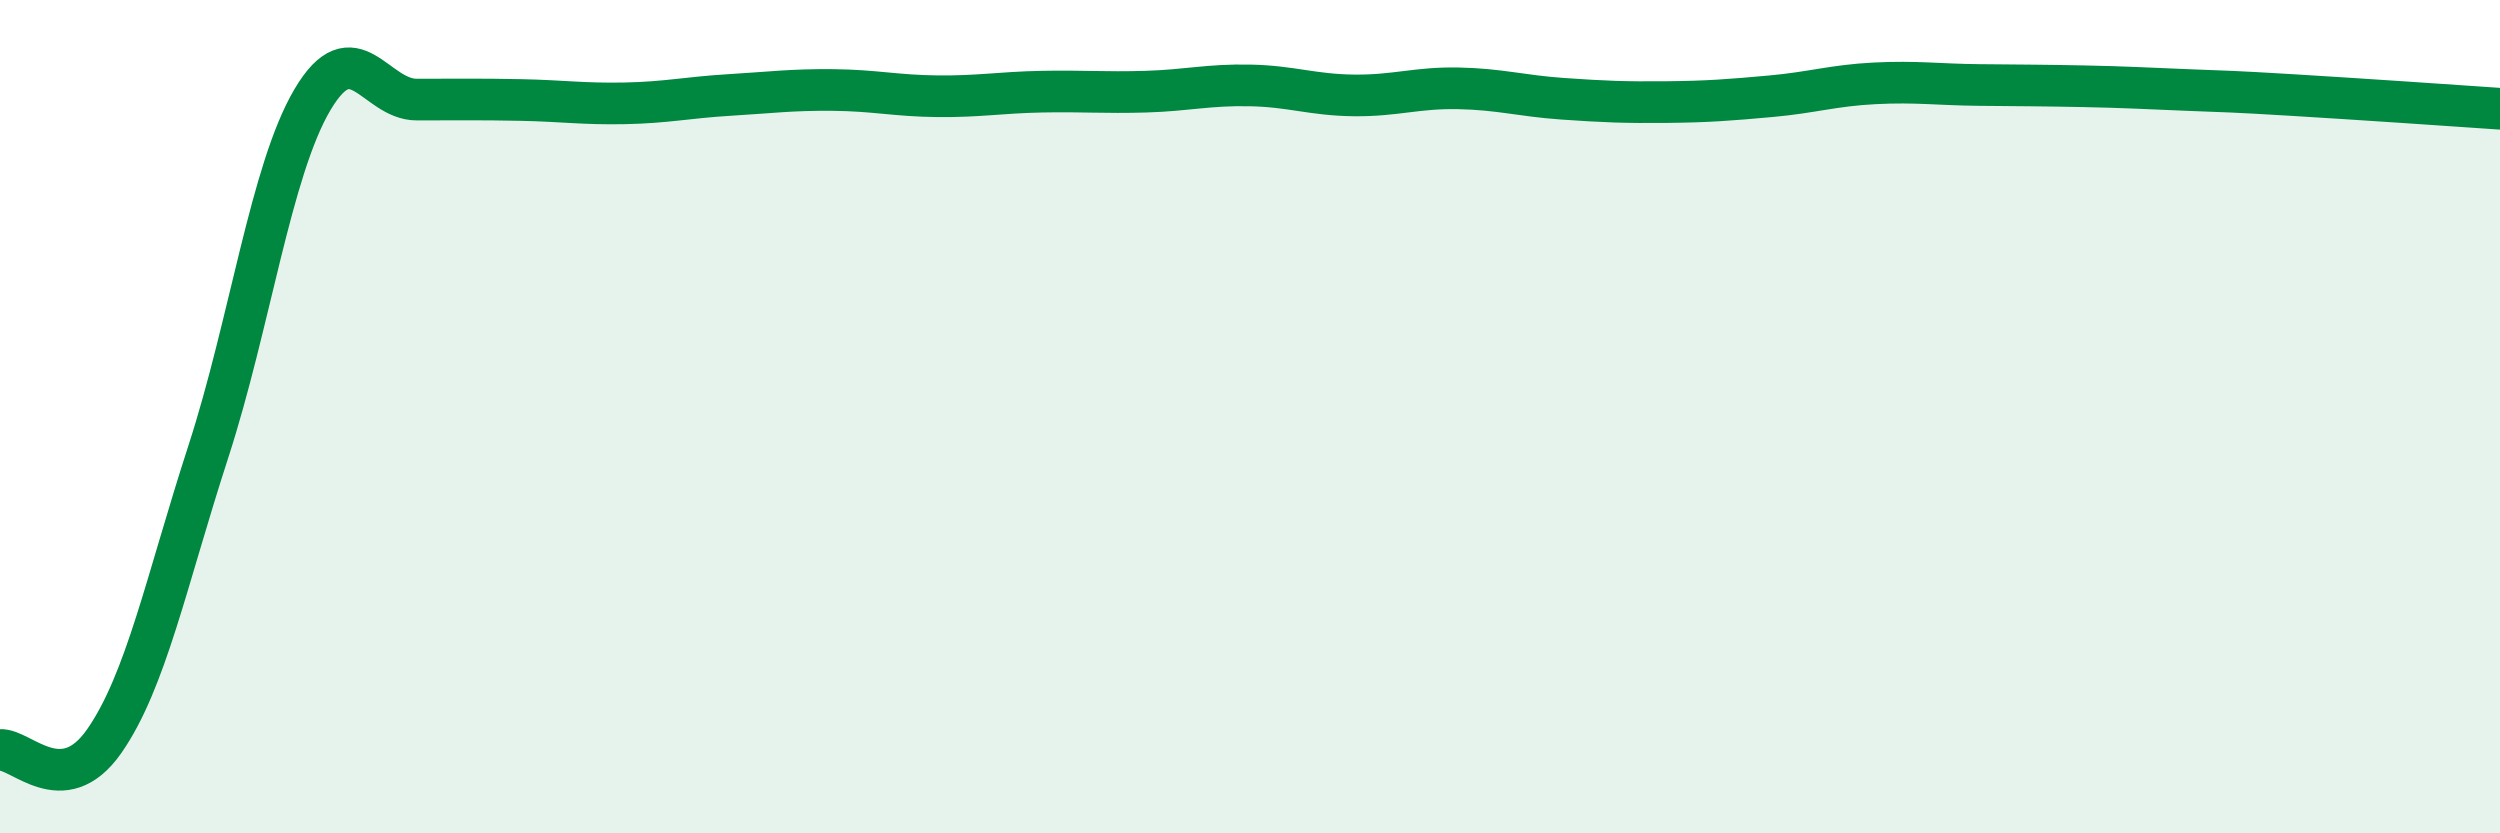
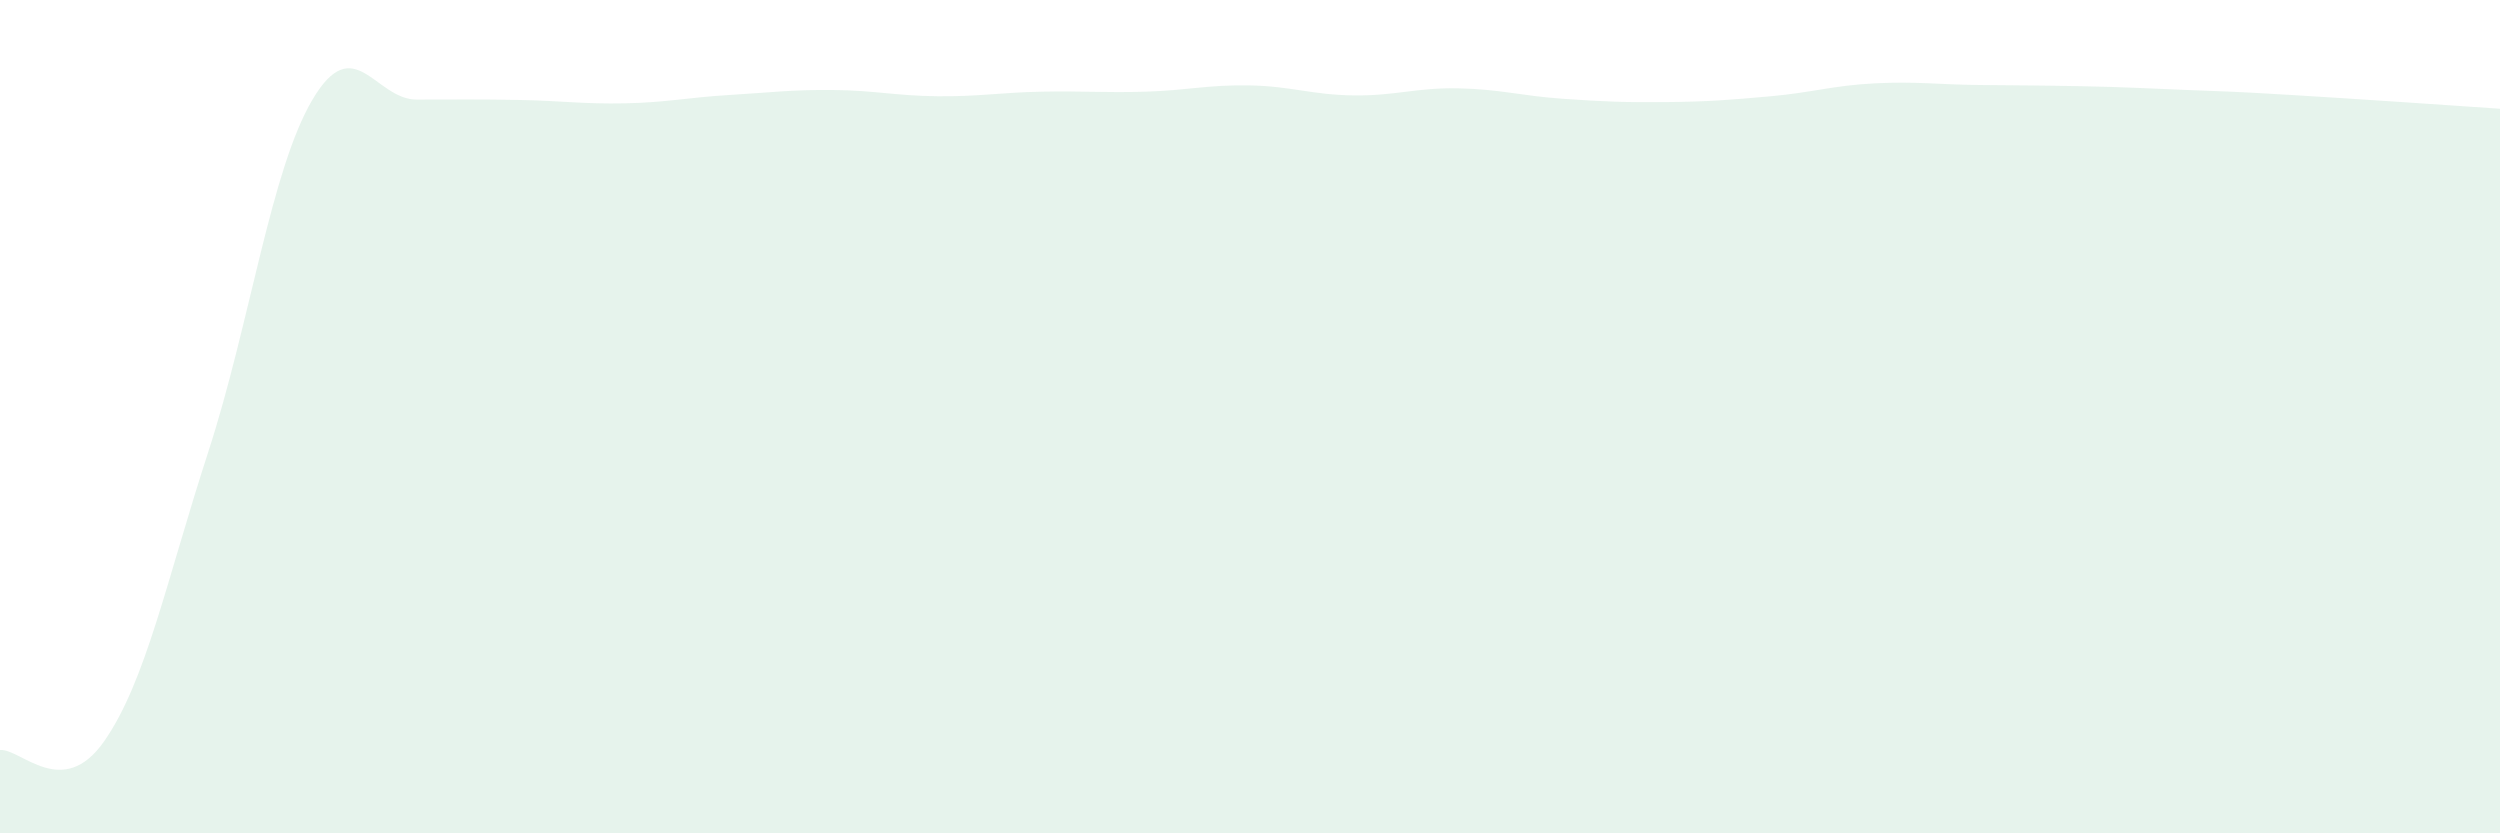
<svg xmlns="http://www.w3.org/2000/svg" width="60" height="20" viewBox="0 0 60 20">
  <path d="M 0,18 C 0.5,17.96 1.5,19.22 2.5,17.79 C 3.5,16.36 4,13.92 5,10.84 C 6,7.76 6.5,4.08 7.5,2.39 C 8.5,0.7 9,2.39 10,2.39 C 11,2.39 11.5,2.38 12.5,2.4 C 13.5,2.42 14,2.5 15,2.48 C 16,2.46 16.5,2.34 17.5,2.28 C 18.5,2.22 19,2.15 20,2.16 C 21,2.17 21.5,2.3 22.5,2.31 C 23.5,2.32 24,2.22 25,2.2 C 26,2.18 26.5,2.23 27.5,2.2 C 28.5,2.17 29,2.03 30,2.05 C 31,2.07 31.5,2.28 32.5,2.29 C 33.5,2.3 34,2.1 35,2.12 C 36,2.14 36.5,2.3 37.5,2.37 C 38.5,2.44 39,2.46 40,2.45 C 41,2.44 41.5,2.4 42.5,2.31 C 43.5,2.22 44,2.05 45,2 C 46,1.95 46.5,2.03 47.5,2.04 C 48.5,2.05 49,2.05 50,2.07 C 51,2.09 51.5,2.12 52.5,2.16 C 53.5,2.2 53.5,2.19 55,2.28 C 56.5,2.37 59,2.54 60,2.61L60 20L0 20Z" fill="#008740" opacity="0.1" stroke-linecap="round" stroke-linejoin="round" />
-   <path d="M 0,18 C 0.5,17.96 1.5,19.22 2.5,17.79 C 3.5,16.36 4,13.92 5,10.84 C 6,7.76 6.5,4.08 7.5,2.39 C 8.5,0.7 9,2.39 10,2.39 C 11,2.39 11.5,2.38 12.5,2.4 C 13.5,2.42 14,2.5 15,2.48 C 16,2.46 16.5,2.34 17.5,2.28 C 18.5,2.22 19,2.15 20,2.16 C 21,2.17 21.5,2.3 22.5,2.31 C 23.5,2.32 24,2.22 25,2.2 C 26,2.18 26.5,2.23 27.5,2.2 C 28.5,2.17 29,2.03 30,2.05 C 31,2.07 31.5,2.28 32.5,2.29 C 33.5,2.3 34,2.1 35,2.12 C 36,2.14 36.5,2.3 37.5,2.37 C 38.5,2.44 39,2.46 40,2.45 C 41,2.44 41.5,2.4 42.5,2.31 C 43.5,2.22 44,2.05 45,2 C 46,1.95 46.5,2.03 47.5,2.04 C 48.5,2.05 49,2.05 50,2.07 C 51,2.09 51.5,2.12 52.5,2.16 C 53.5,2.2 53.5,2.19 55,2.28 C 56.5,2.37 59,2.54 60,2.61" stroke="#008740" stroke-width="1" fill="none" stroke-linecap="round" stroke-linejoin="round" />
</svg>